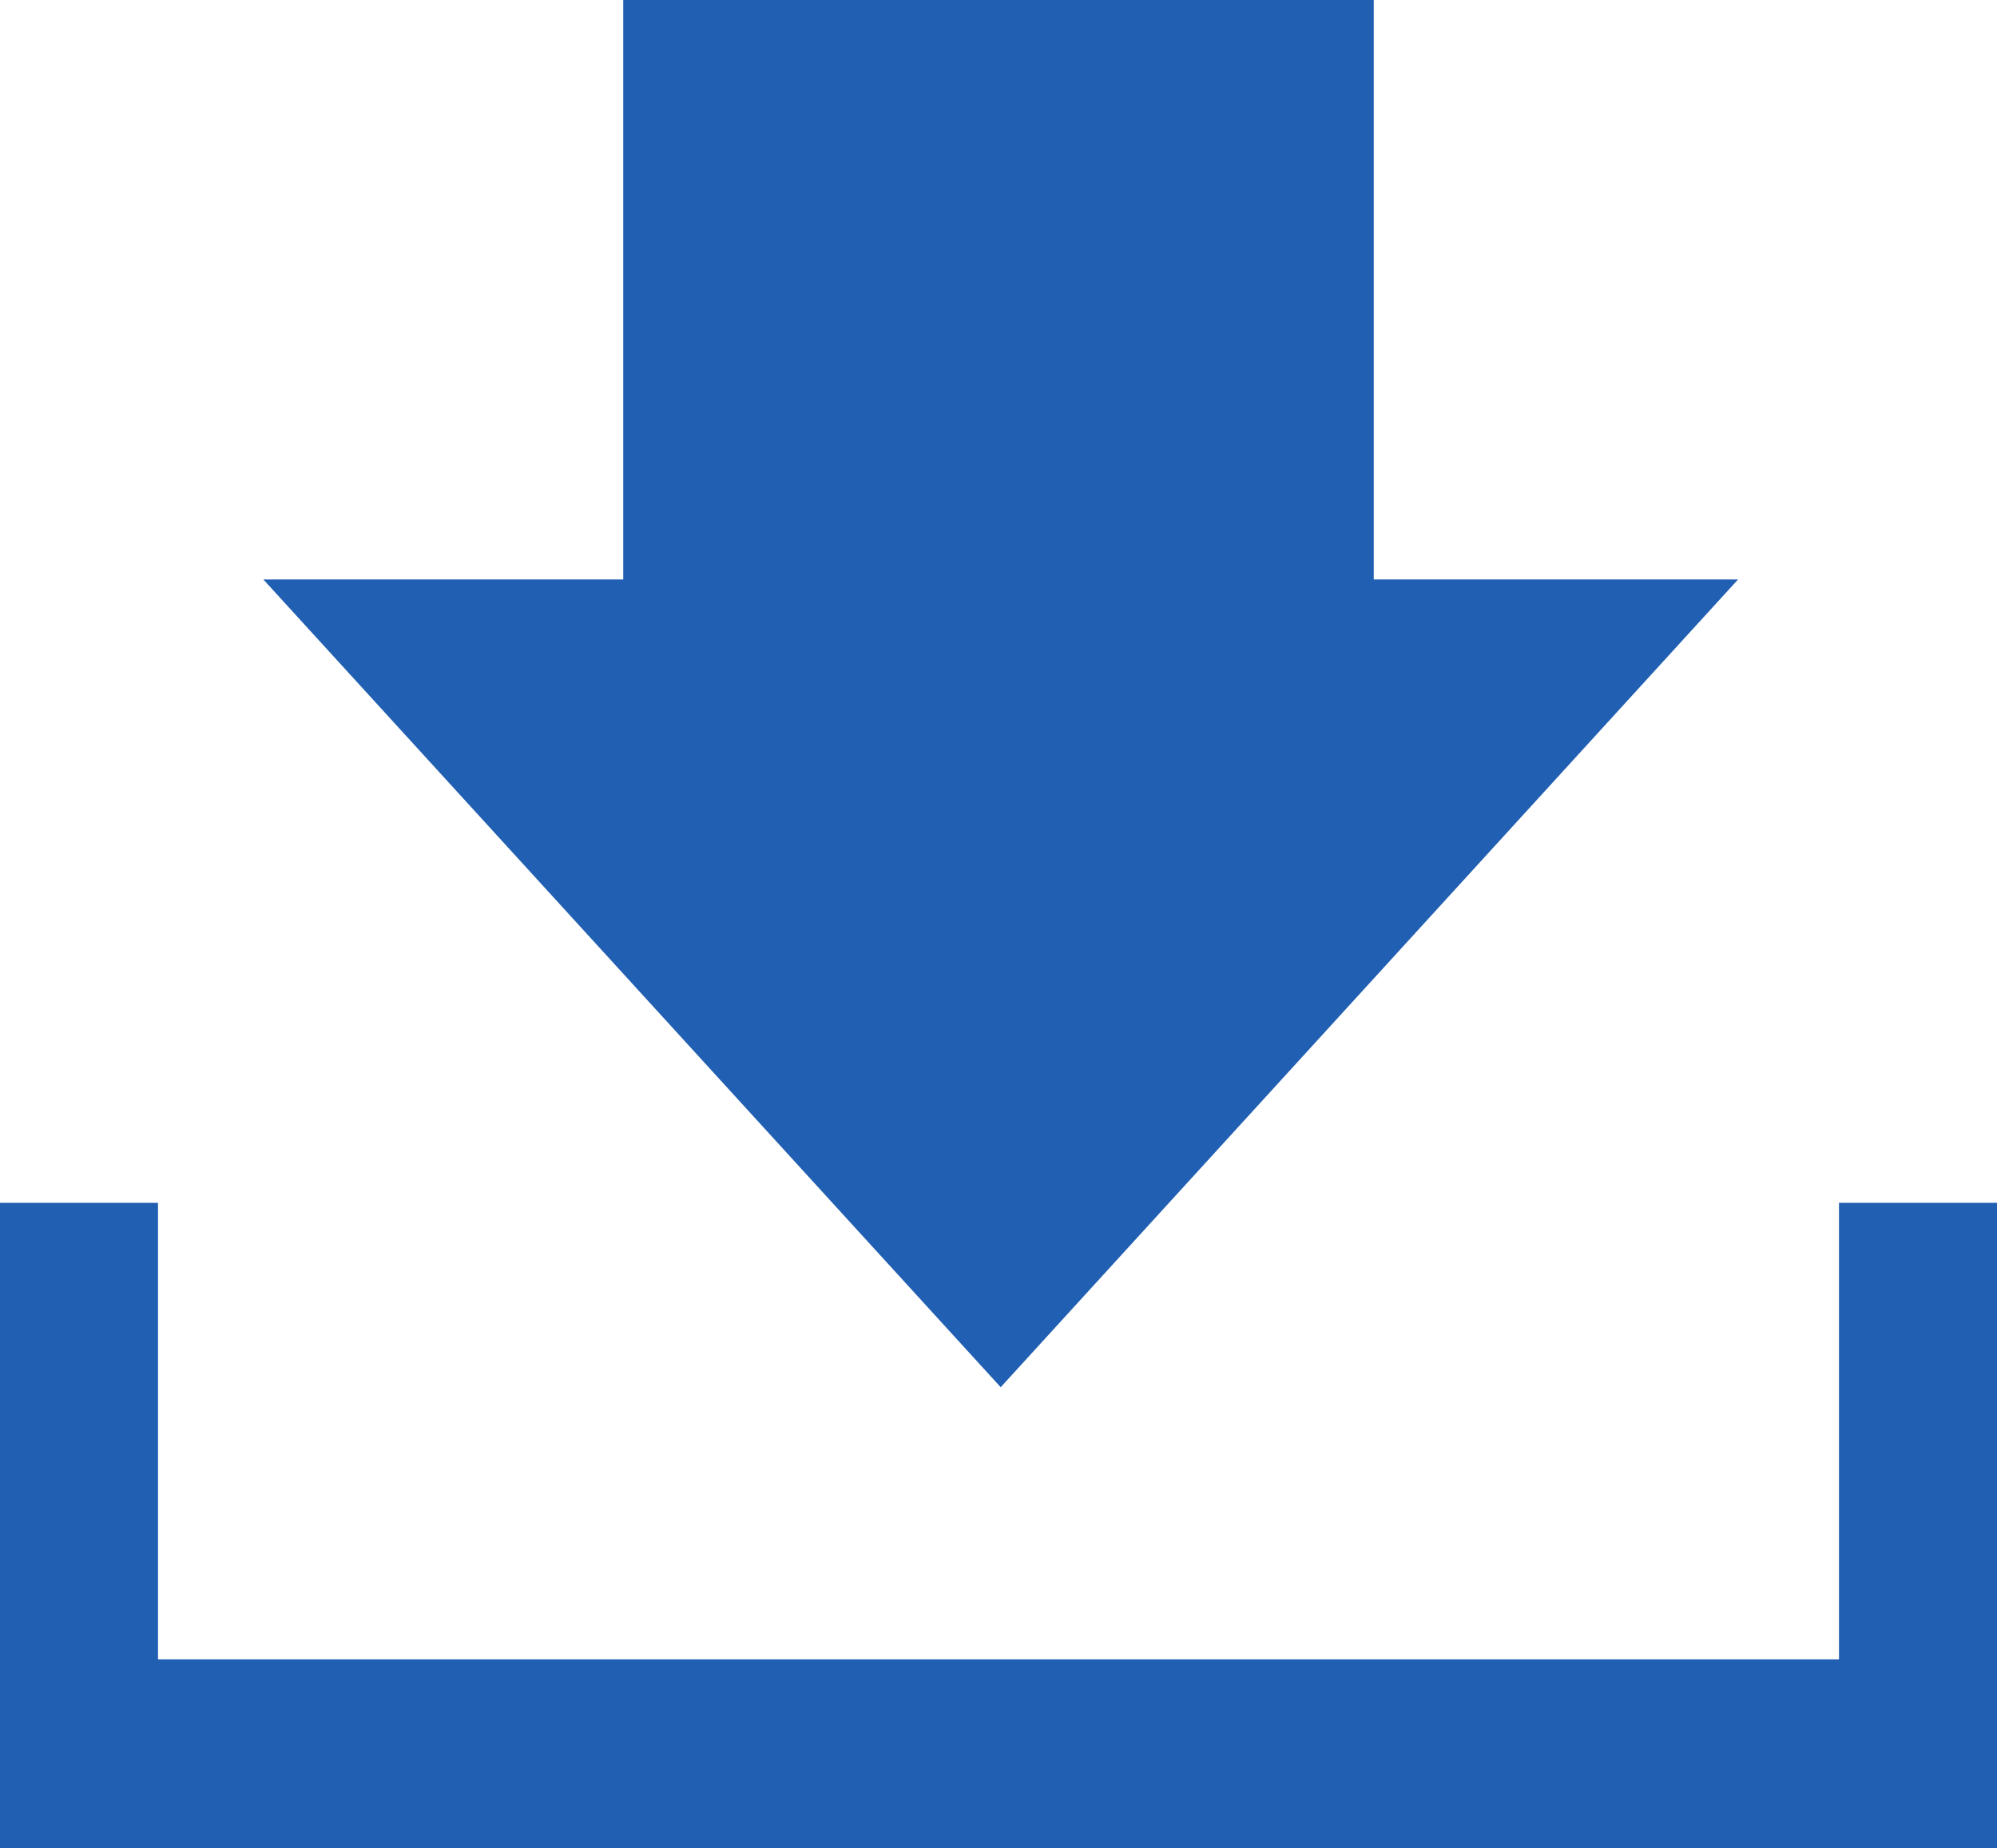
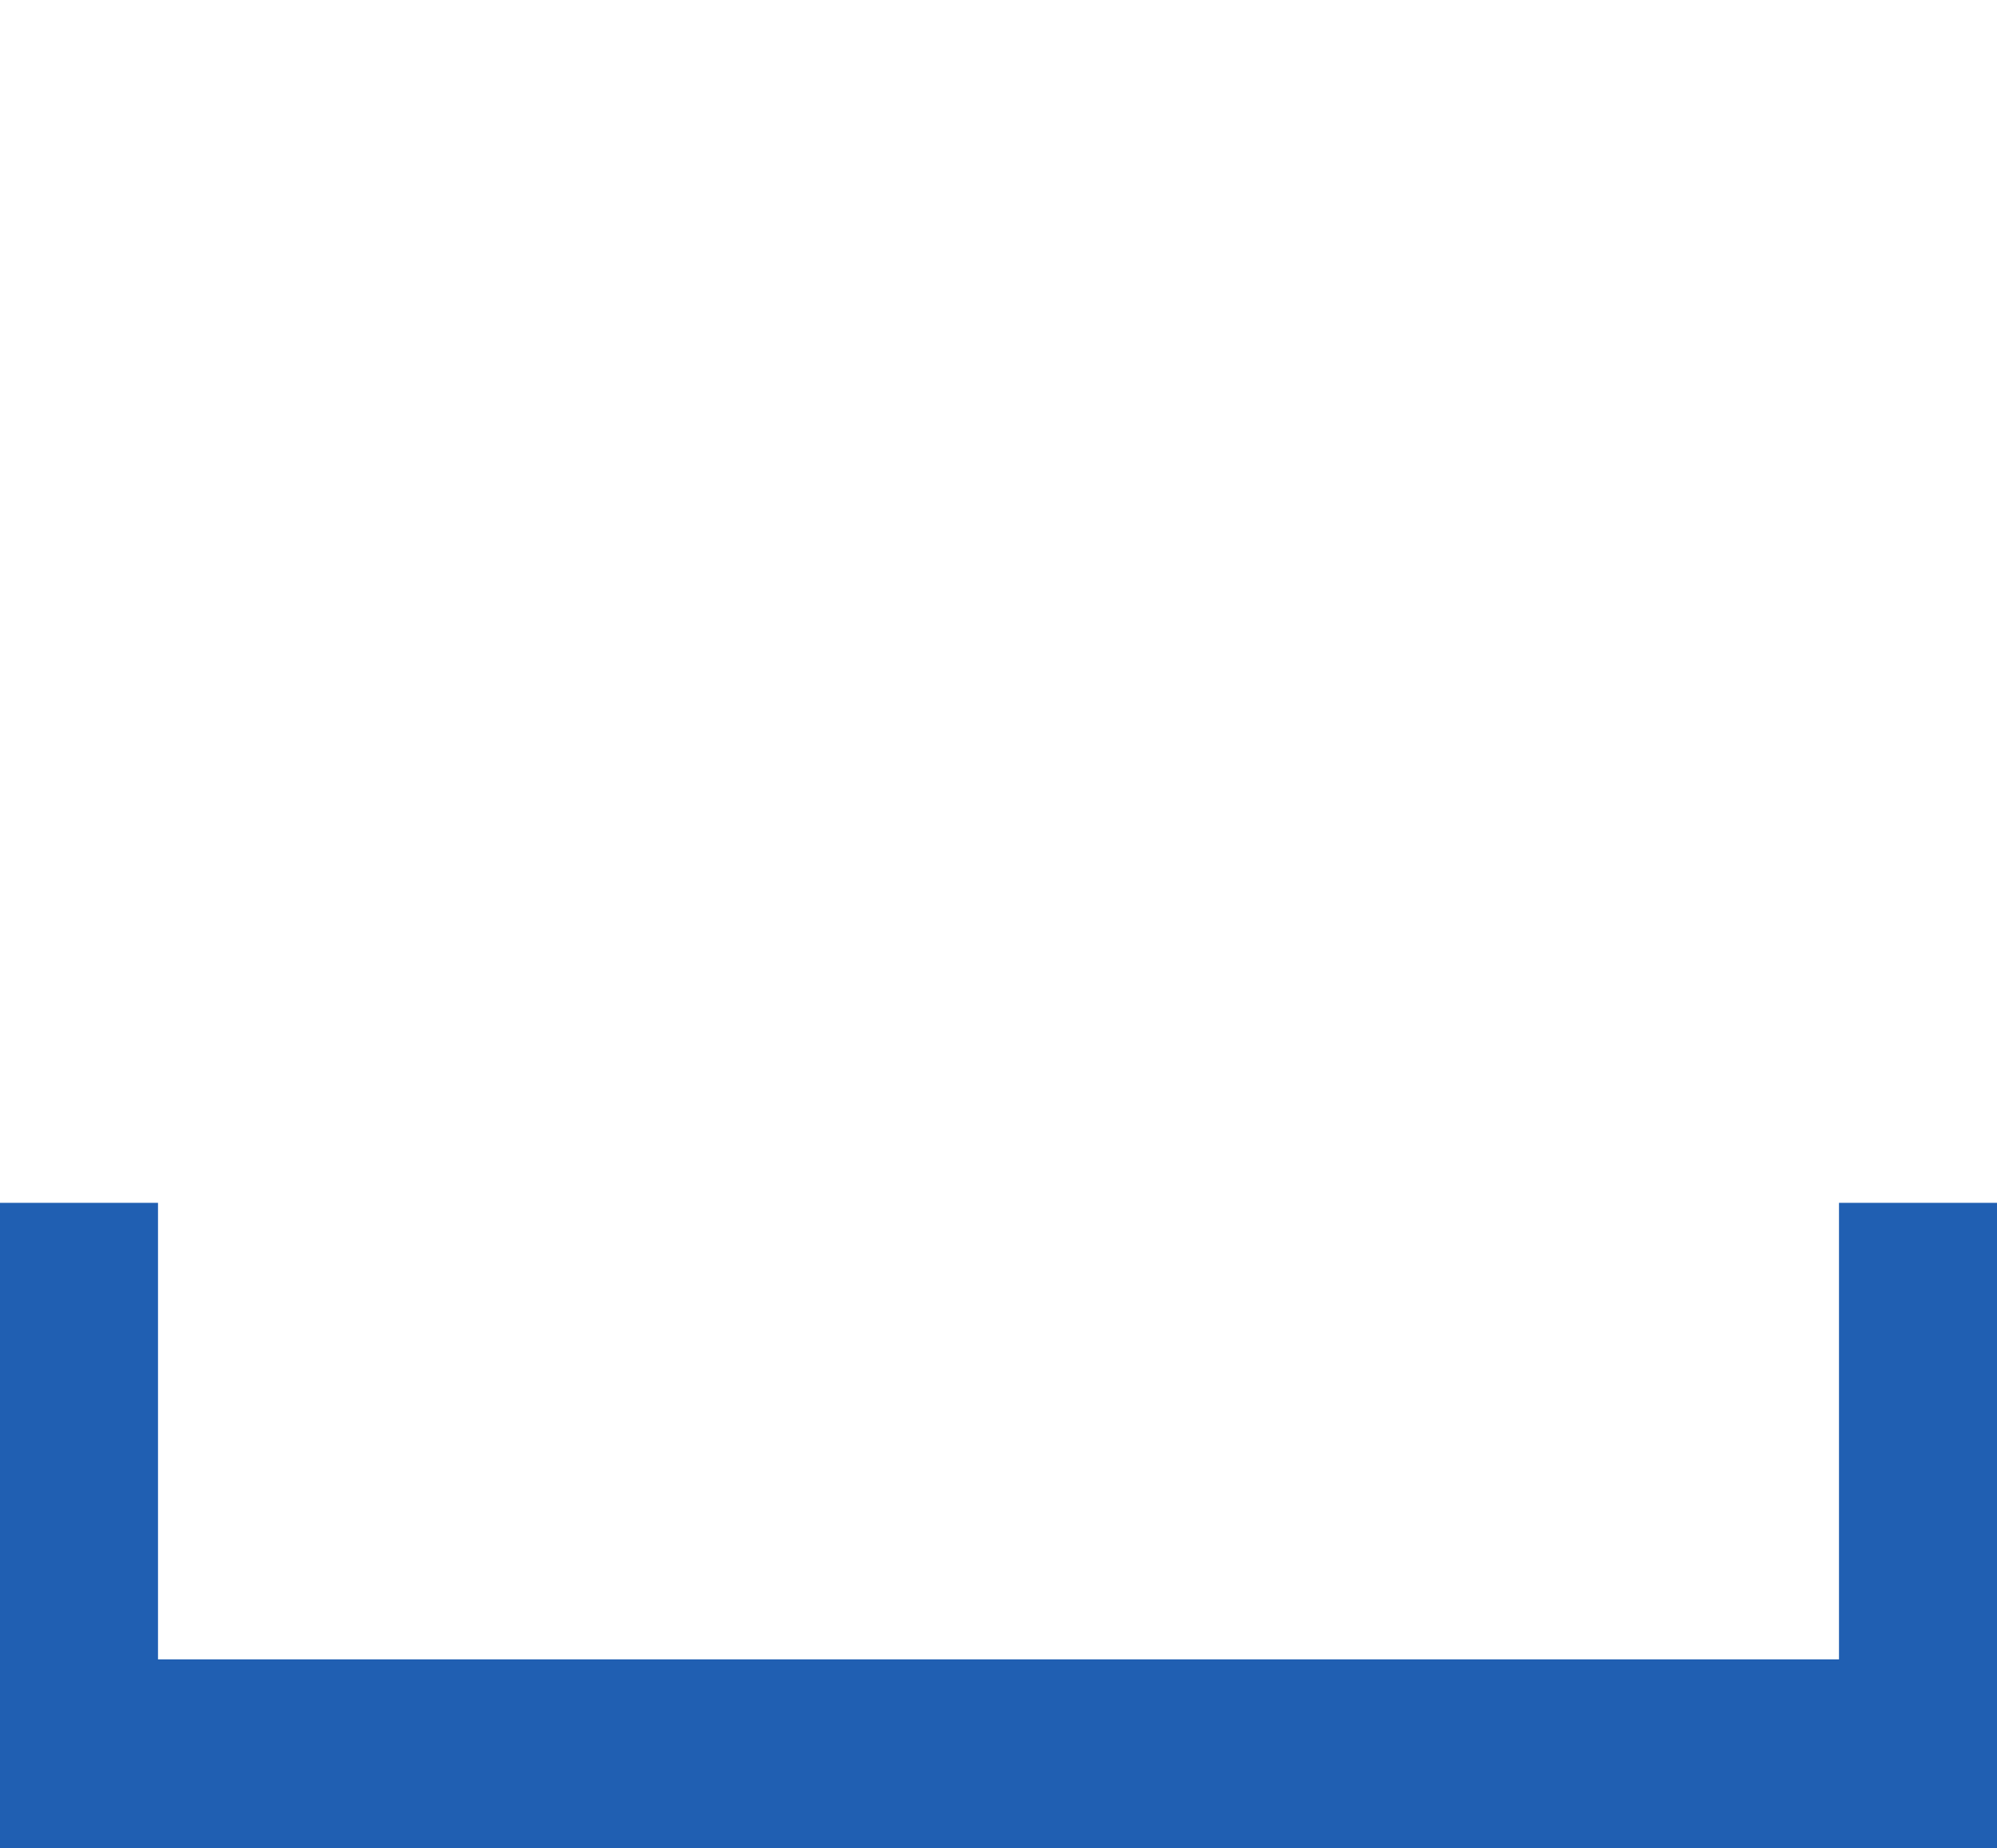
<svg xmlns="http://www.w3.org/2000/svg" viewBox="0 0 4.55 4.21">
  <defs>
    <style>.cls-1{fill:#205fb2;}</style>
  </defs>
  <g id="レイヤー_2" data-name="レイヤー 2">
    <g id="Layer_1" data-name="Layer 1">
      <polygon class="cls-1" points="4.19 2.74 4.19 3.78 0.36 3.78 0.36 2.74 0 2.74 0 4.21 4.55 4.21 4.55 2.74 4.19 2.74" />
-       <polygon class="cls-1" points="2.28 3.16 3.96 1.32 3.13 1.32 3.13 0 1.42 0 1.42 1.32 0.6 1.32 2.28 3.16" />
    </g>
  </g>
</svg>